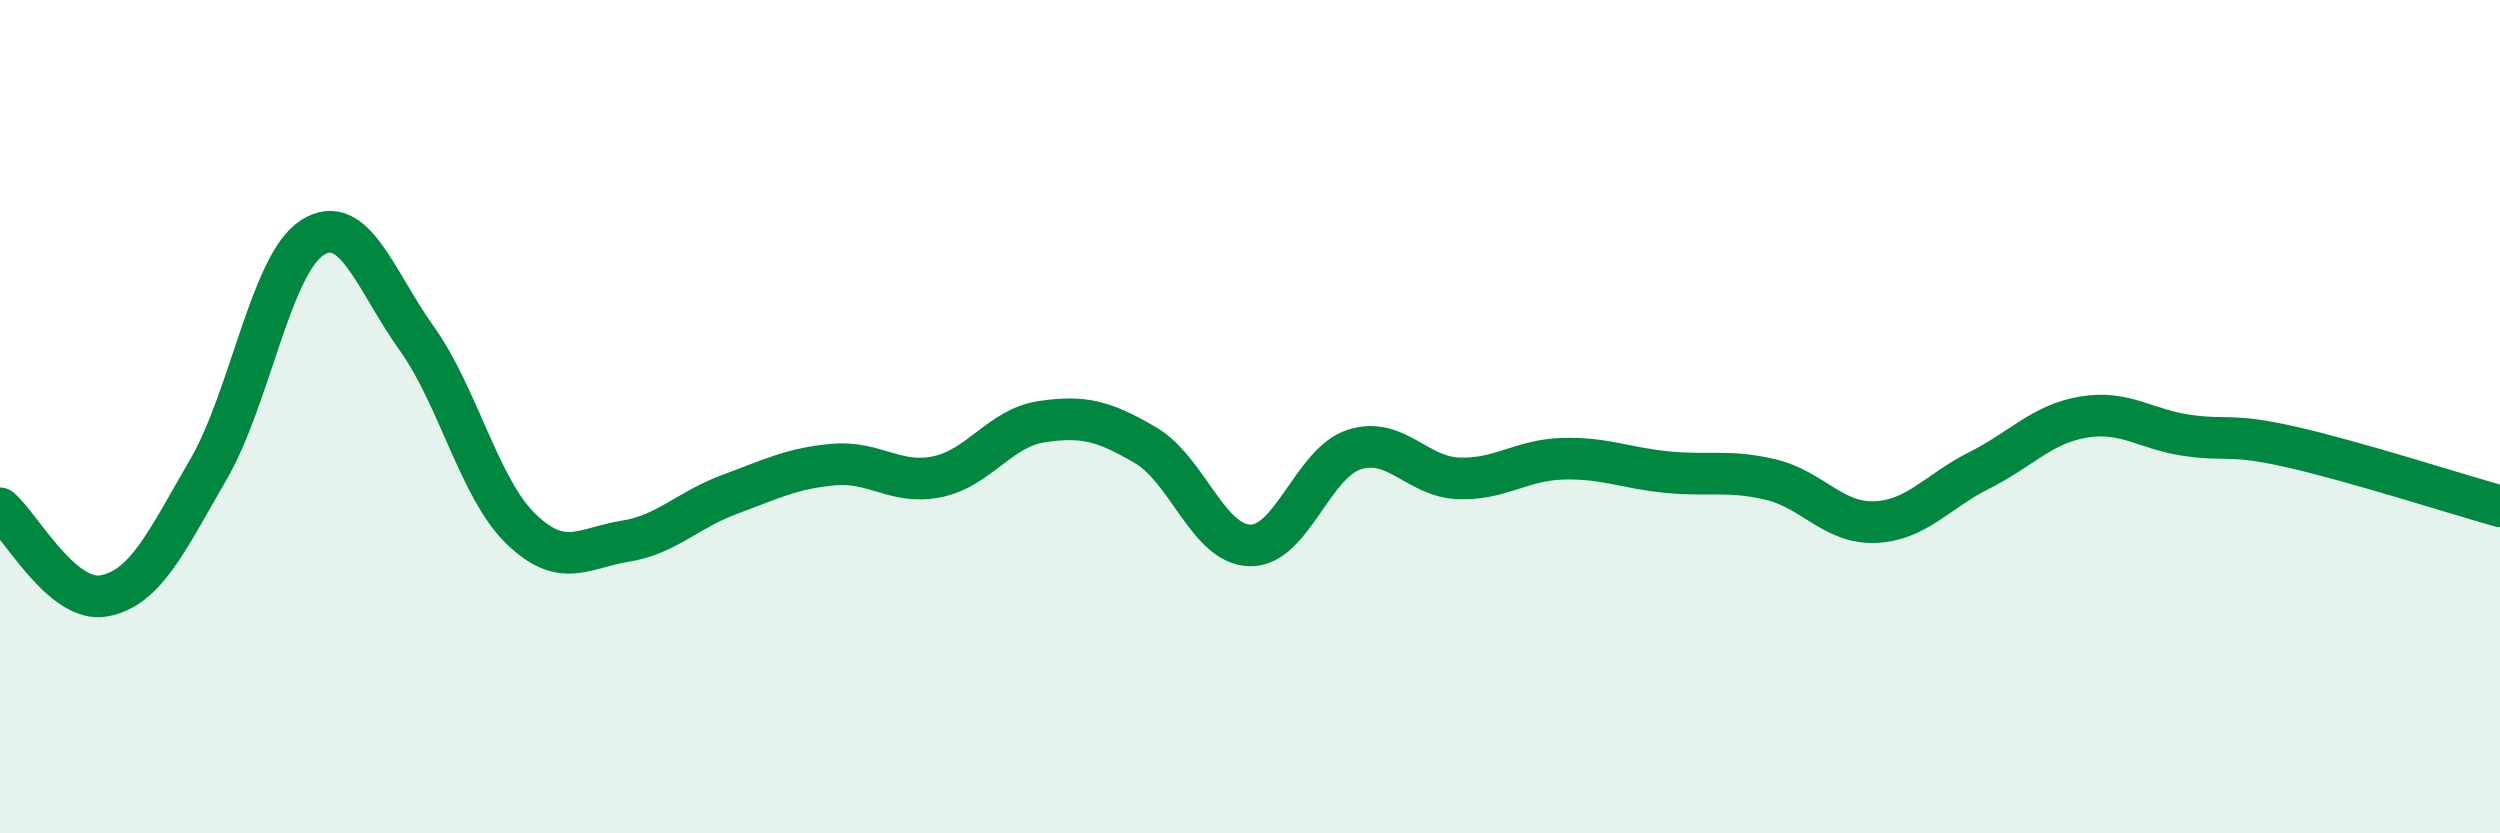
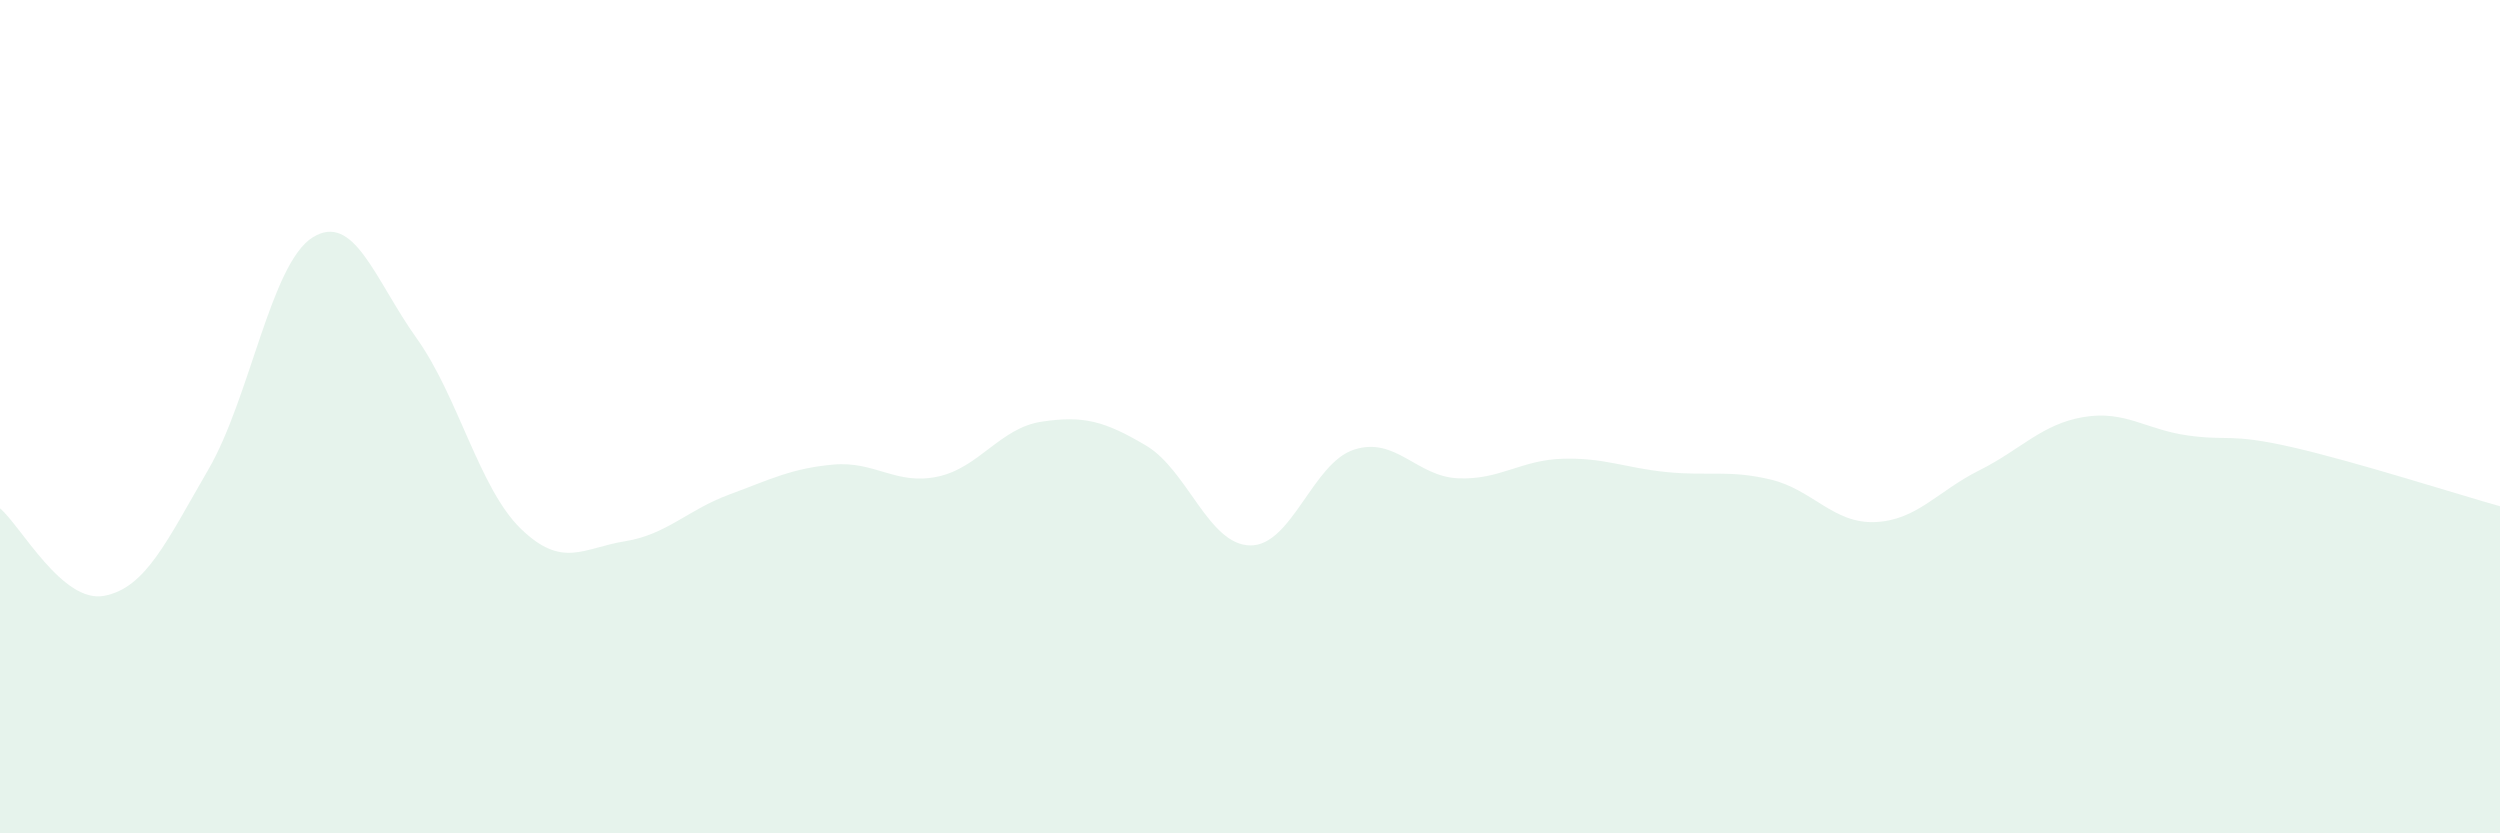
<svg xmlns="http://www.w3.org/2000/svg" width="60" height="20" viewBox="0 0 60 20">
  <path d="M 0,12.2 C 0.5,12.62 1.5,14.49 2.5,14.3 C 3.5,14.11 4,12.99 5,11.27 C 6,9.55 6.5,6.33 7.5,5.7 C 8.5,5.07 9,6.72 10,8.12 C 11,9.52 11.5,11.72 12.5,12.69 C 13.5,13.66 14,13.15 15,12.99 C 16,12.83 16.5,12.24 17.5,11.87 C 18.5,11.5 19,11.24 20,11.15 C 21,11.06 21.5,11.65 22.5,11.44 C 23.5,11.23 24,10.27 25,10.12 C 26,9.97 26.5,10.1 27.5,10.69 C 28.5,11.28 29,13.07 30,13.09 C 31,13.11 31.5,11.11 32.5,10.79 C 33.5,10.47 34,11.44 35,11.48 C 36,11.52 36.5,11.04 37.5,11.01 C 38.5,10.98 39,11.23 40,11.33 C 41,11.43 41.5,11.27 42.5,11.51 C 43.5,11.75 44,12.57 45,12.53 C 46,12.49 46.5,11.79 47.5,11.29 C 48.5,10.79 49,10.18 50,10.01 C 51,9.84 51.5,10.31 52.5,10.45 C 53.5,10.59 53.5,10.39 55,10.73 C 56.5,11.07 59,11.87 60,12.15L60 20L0 20Z" fill="#008740" opacity="0.1" stroke-linecap="round" stroke-linejoin="round" />
-   <path d="M 0,12.2 C 0.5,12.62 1.5,14.49 2.5,14.3 C 3.5,14.11 4,12.99 5,11.27 C 6,9.55 6.5,6.33 7.5,5.7 C 8.5,5.07 9,6.72 10,8.12 C 11,9.52 11.5,11.72 12.5,12.69 C 13.5,13.66 14,13.15 15,12.99 C 16,12.83 16.5,12.24 17.5,11.87 C 18.5,11.5 19,11.24 20,11.15 C 21,11.06 21.5,11.65 22.5,11.44 C 23.5,11.23 24,10.27 25,10.12 C 26,9.97 26.5,10.1 27.5,10.69 C 28.5,11.28 29,13.07 30,13.09 C 31,13.11 31.5,11.11 32.5,10.79 C 33.5,10.47 34,11.44 35,11.48 C 36,11.52 36.5,11.04 37.5,11.01 C 38.5,10.98 39,11.23 40,11.33 C 41,11.43 41.5,11.27 42.5,11.51 C 43.5,11.75 44,12.57 45,12.53 C 46,12.49 46.5,11.79 47.5,11.29 C 48.5,10.79 49,10.18 50,10.01 C 51,9.84 51.5,10.31 52.5,10.45 C 53.5,10.59 53.5,10.39 55,10.73 C 56.5,11.07 59,11.87 60,12.15" stroke="#008740" stroke-width="1" fill="none" stroke-linecap="round" stroke-linejoin="round" />
</svg>